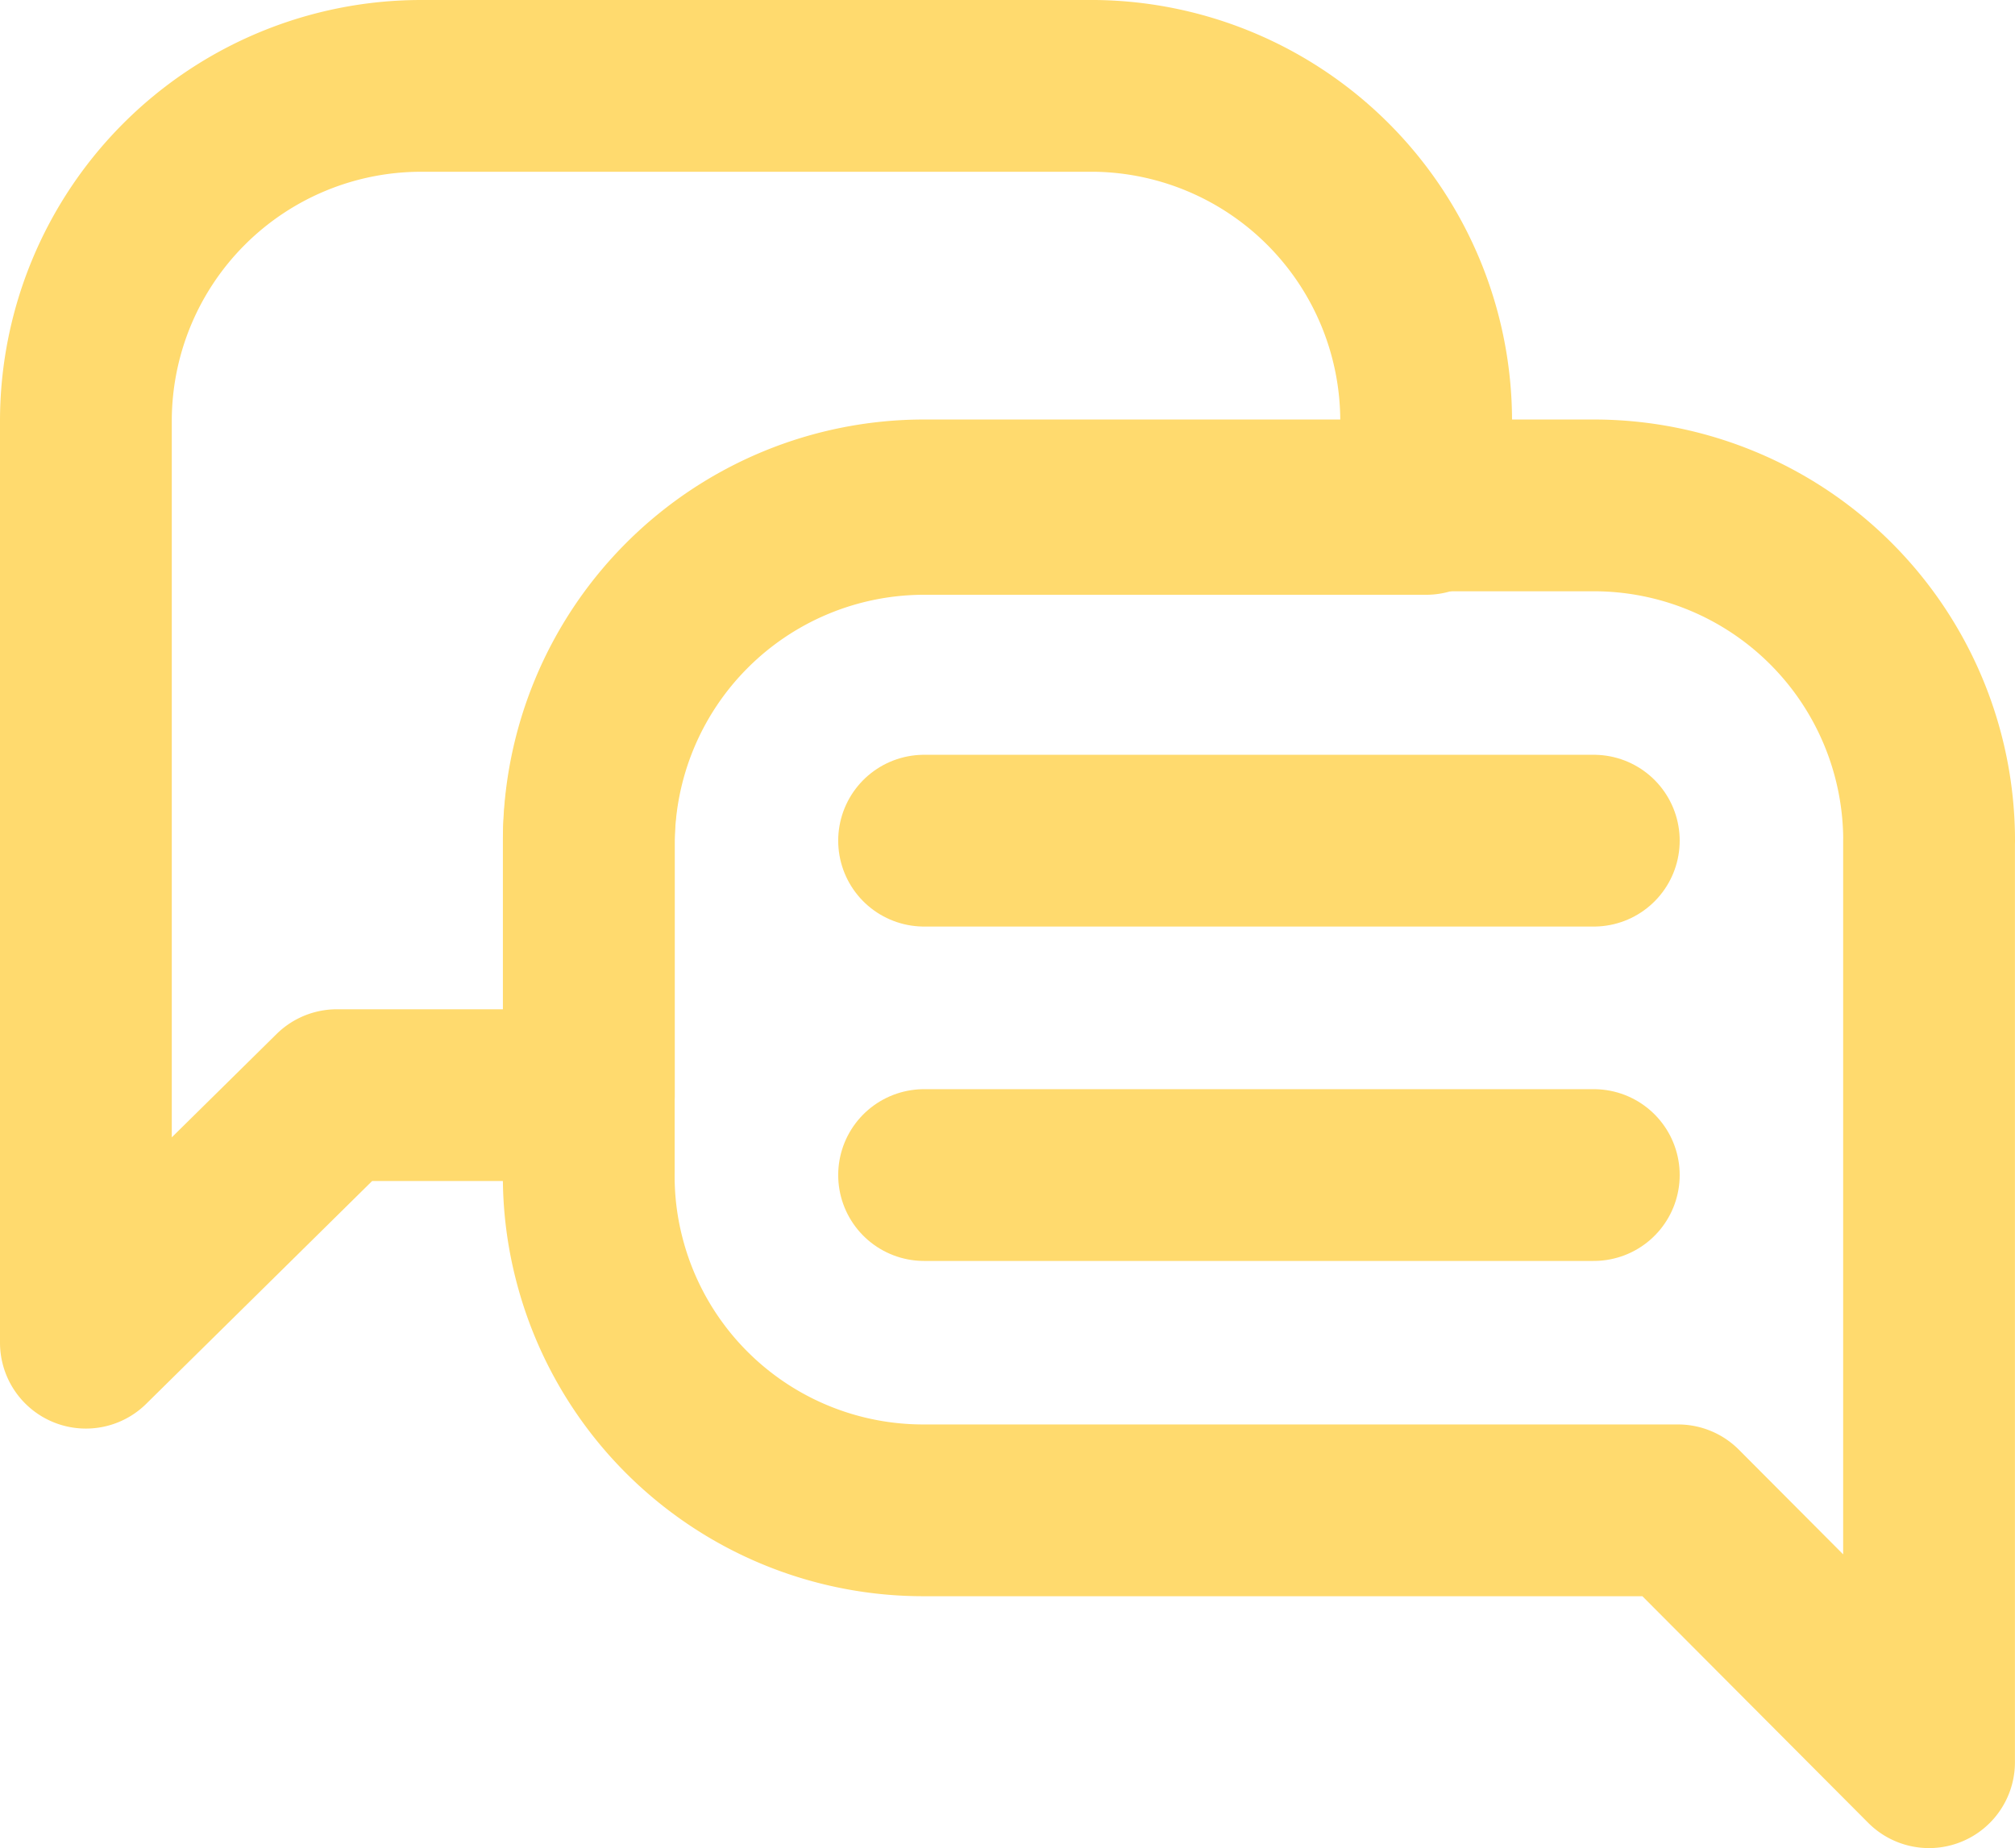
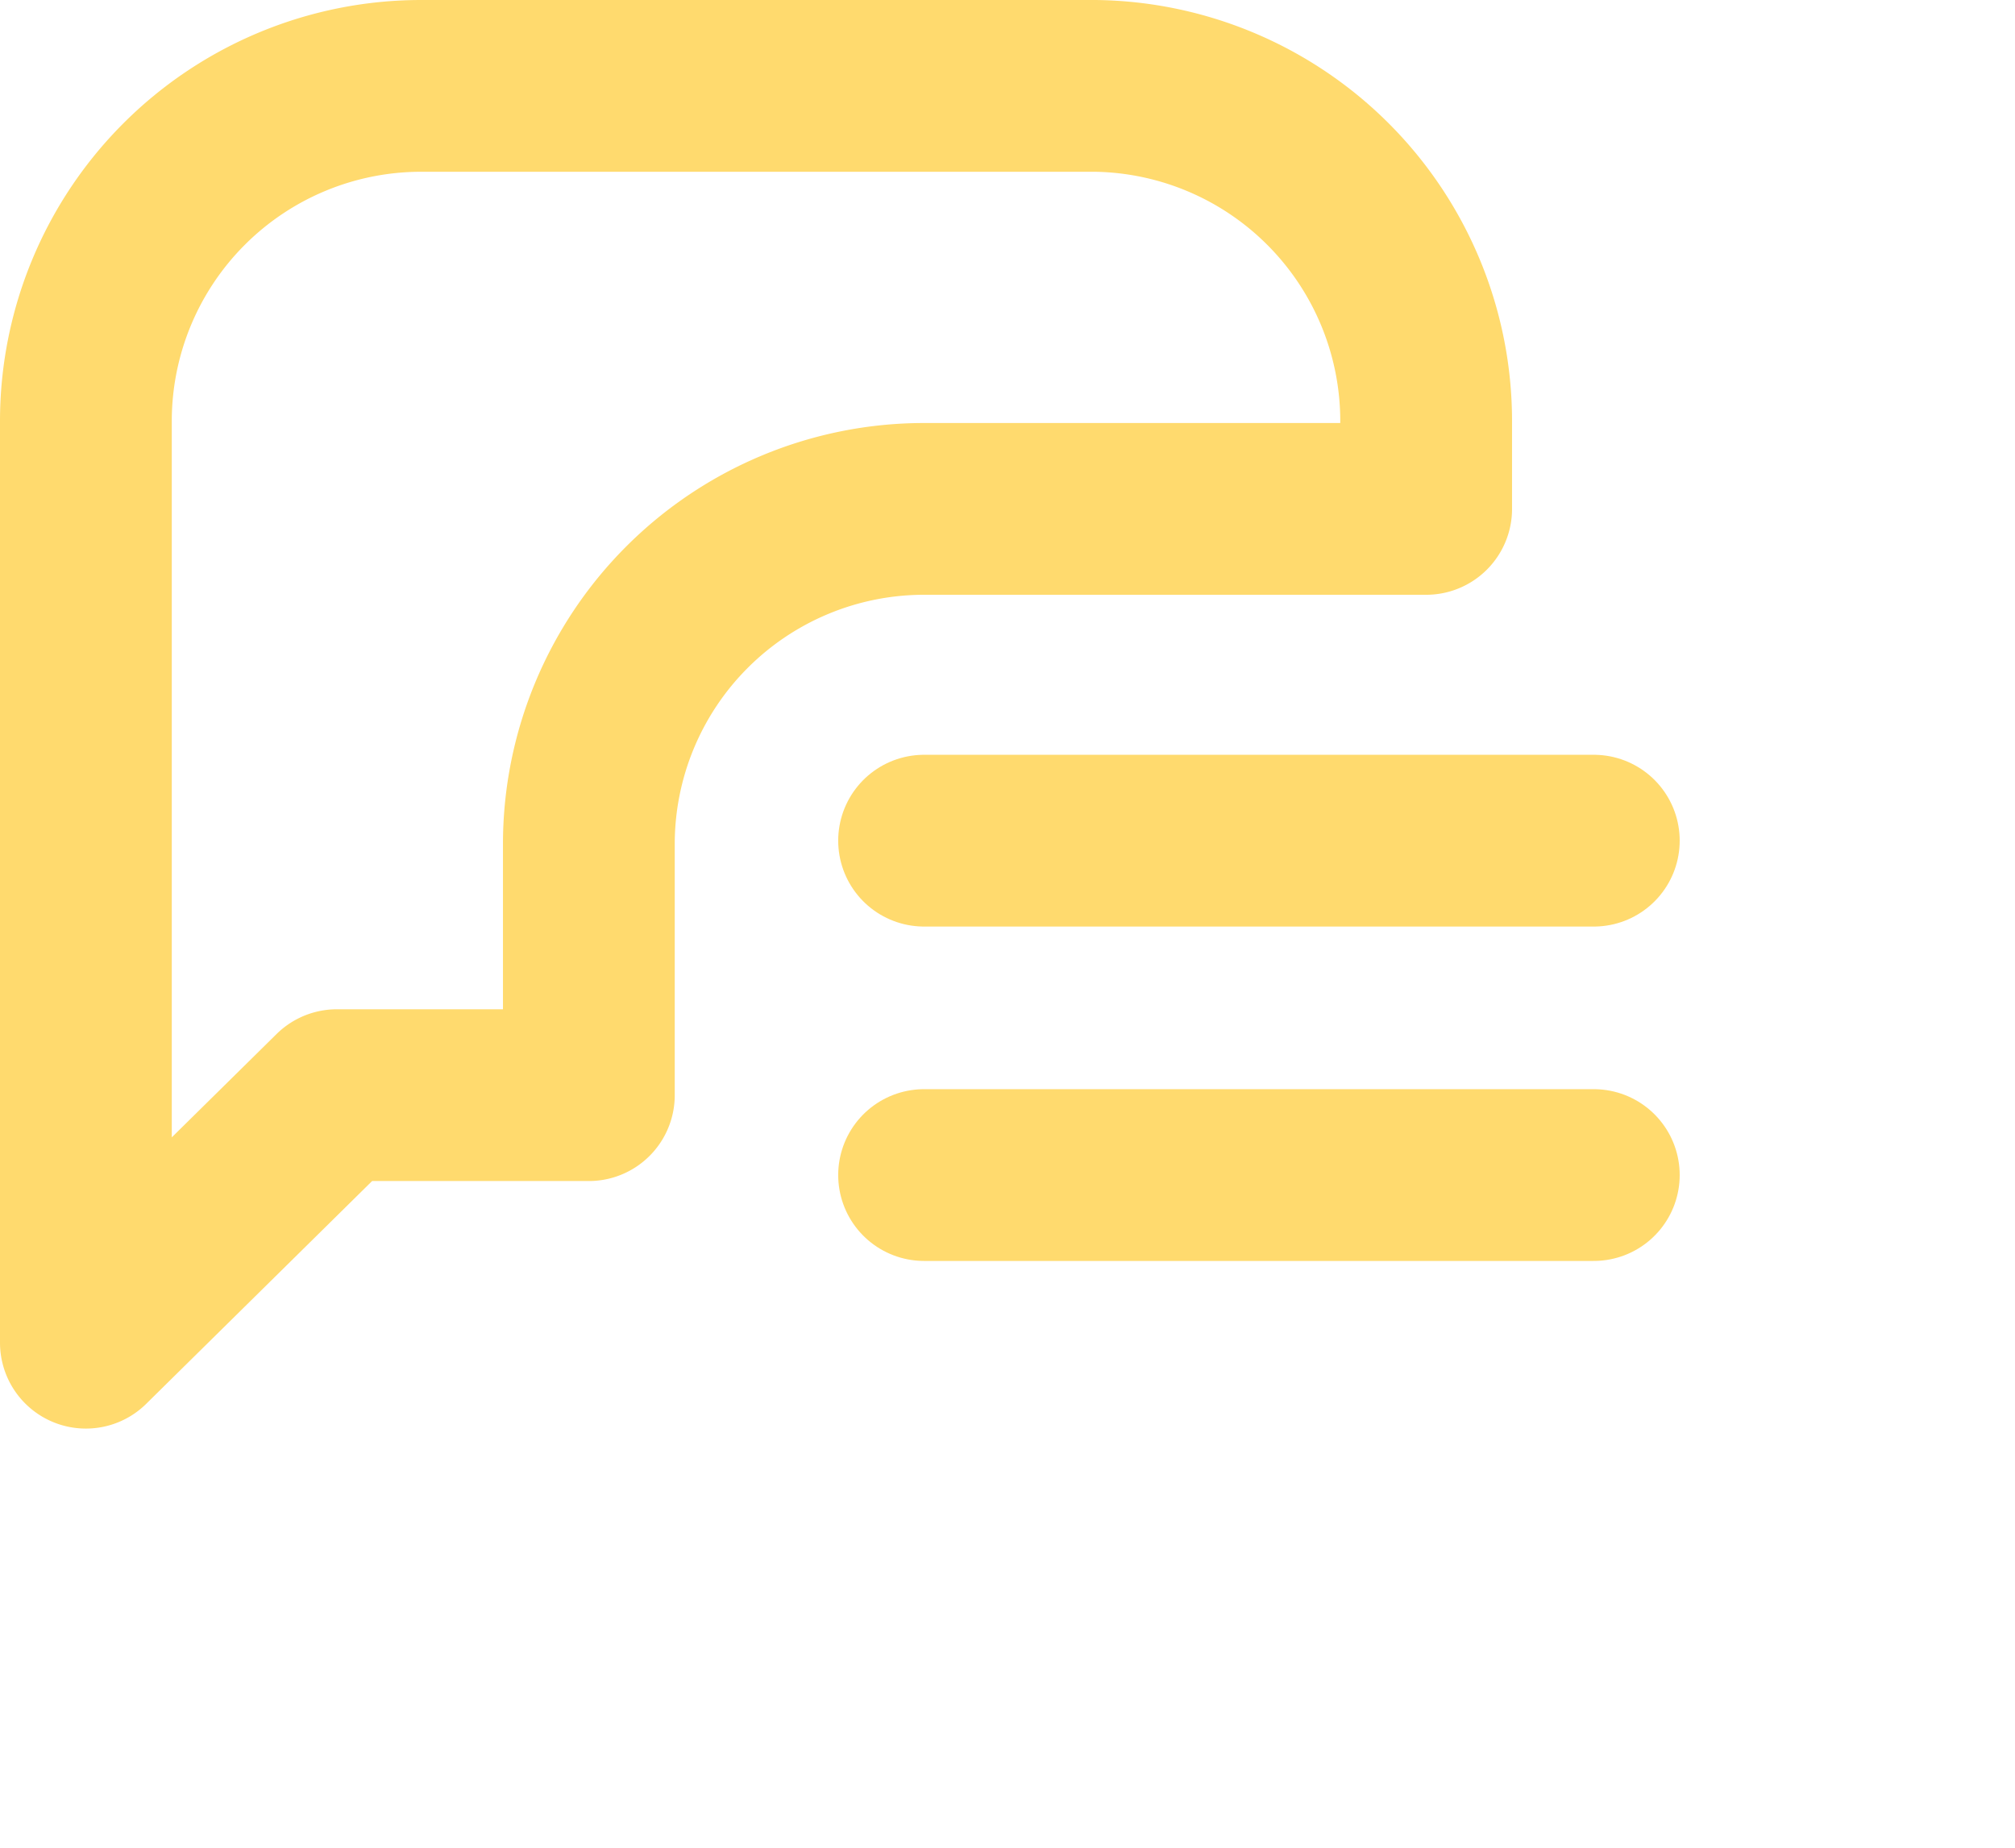
<svg xmlns="http://www.w3.org/2000/svg" width="29.326" height="26.899" viewBox="0 0 29.326 26.899">
  <g transform="translate(-0.25 -0.2)">
    <line x2="9.747" transform="translate(13.699 12.436)" fill="none" stroke="#ffda6e" stroke-linecap="round" stroke-miterlimit="10" stroke-width="2.5" />
    <line x2="9.747" transform="translate(13.699 17.303)" fill="none" stroke="#ffda6e" stroke-linecap="round" stroke-miterlimit="10" stroke-width="2.5" />
-     <path d="M26.736,11.11V24.523l-3.653-3.666H12.11A4.867,4.867,0,0,1,7.383,17.2a4.816,4.816,0,0,1-.153-1.277V11.11a4.88,4.88,0,0,1,4.88-4.88h9.747a4.88,4.88,0,0,1,4.88,4.88Z" transform="translate(1.589 1.326)" fill="none" stroke="#ffda6e" stroke-linejoin="round" stroke-miterlimit="10" stroke-width="2.5" />
    <path d="M21.006,6.33V7.607H13.7a4.88,4.88,0,0,0-4.88,4.88V16.14H5.153L1.5,19.743V6.33A4.88,4.88,0,0,1,6.38,1.45H16.19a4.88,4.88,0,0,1,4.816,4.88Z" transform="translate(0 0)" fill="none" stroke="#ffda6e" stroke-linejoin="round" stroke-miterlimit="10" stroke-width="2.5" />
  </g>
</svg>